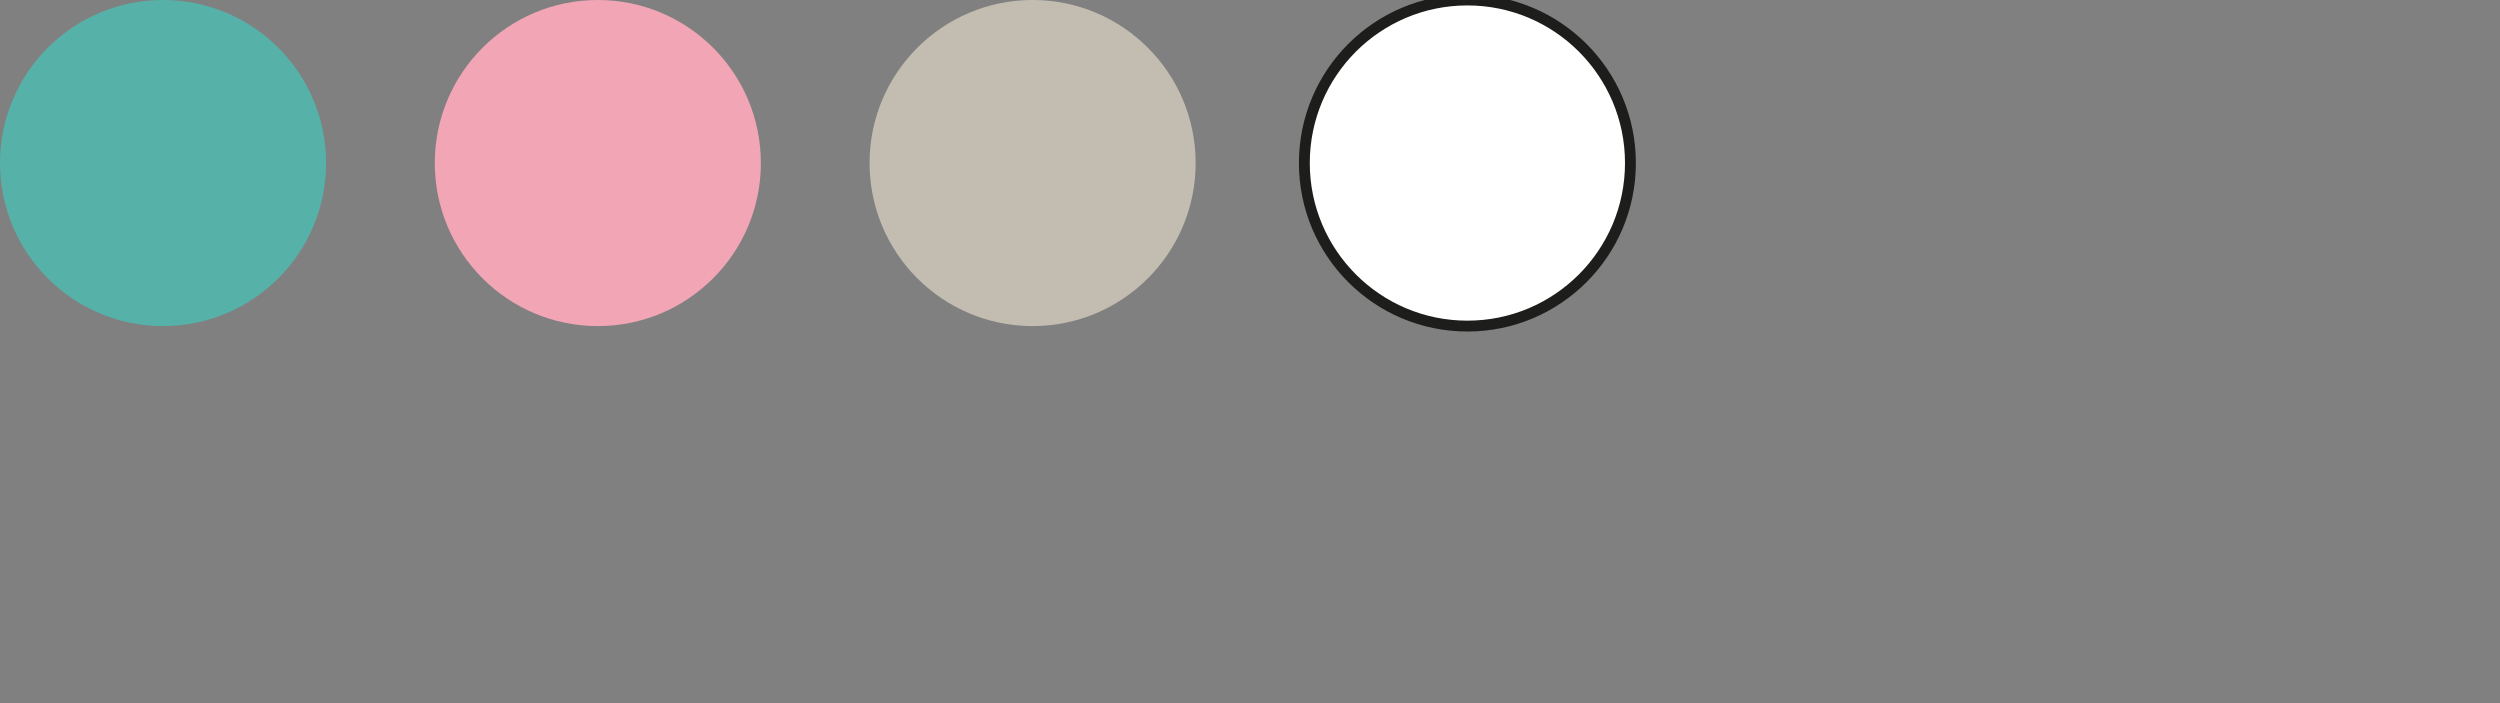
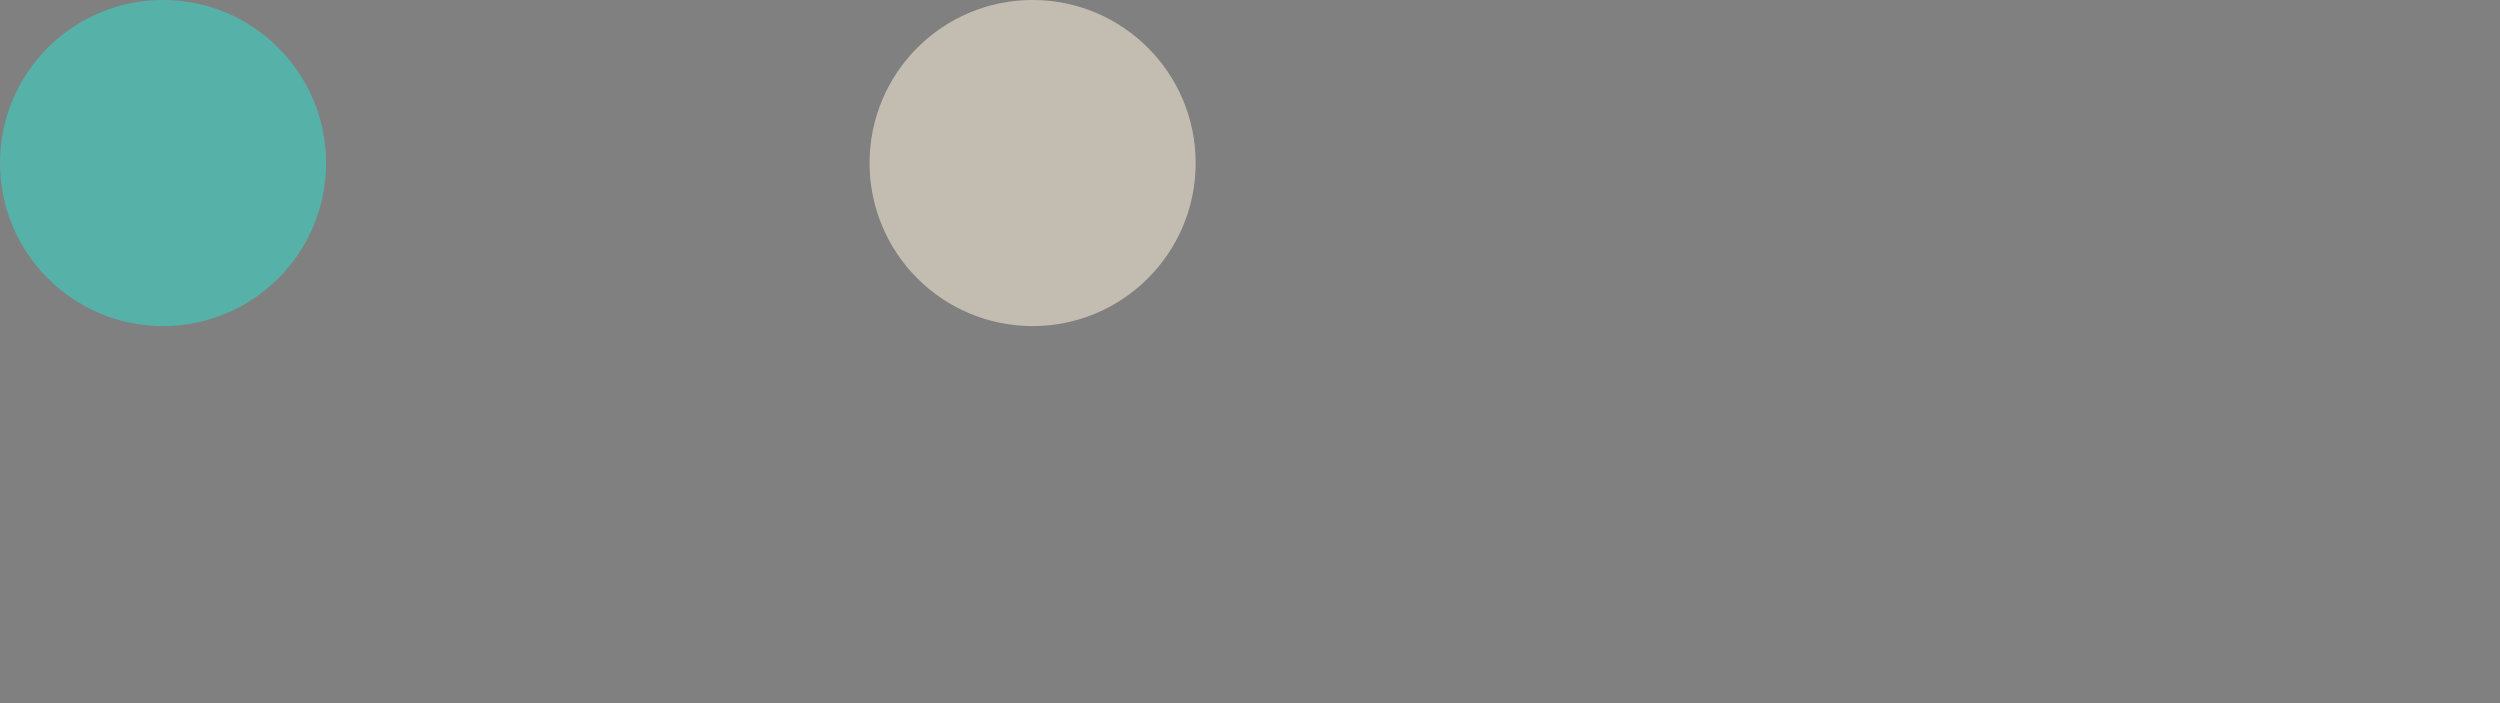
<svg xmlns="http://www.w3.org/2000/svg" version="1.1" id="Livello_1" x="0px" y="0px" viewBox="0 0 230 64.7" style="enable-background:new 0 0 230 64.7;" xml:space="preserve">
  <rect x="0" y="0" width="230" height="64.7" fill="#808080" stroke="none" />
  <style type="text/css">
	.st0{fill:#56B1A8;}
	.st1{fill:#F1A5B5;}
	.st2{fill:#C3BDB1;}
	.st3{fill:#FFFFFF;stroke:#1D1D1B;stroke-miterlimit:10;}
</style>
  <circle class="st0" cx="15" cy="15" r="15" />
-   <circle class="st1" cx="55" cy="15" r="15" />
  <circle class="st2" cx="95" cy="15" r="15" />
-   <circle class="st3" cx="135" cy="15" r="15" />
</svg>